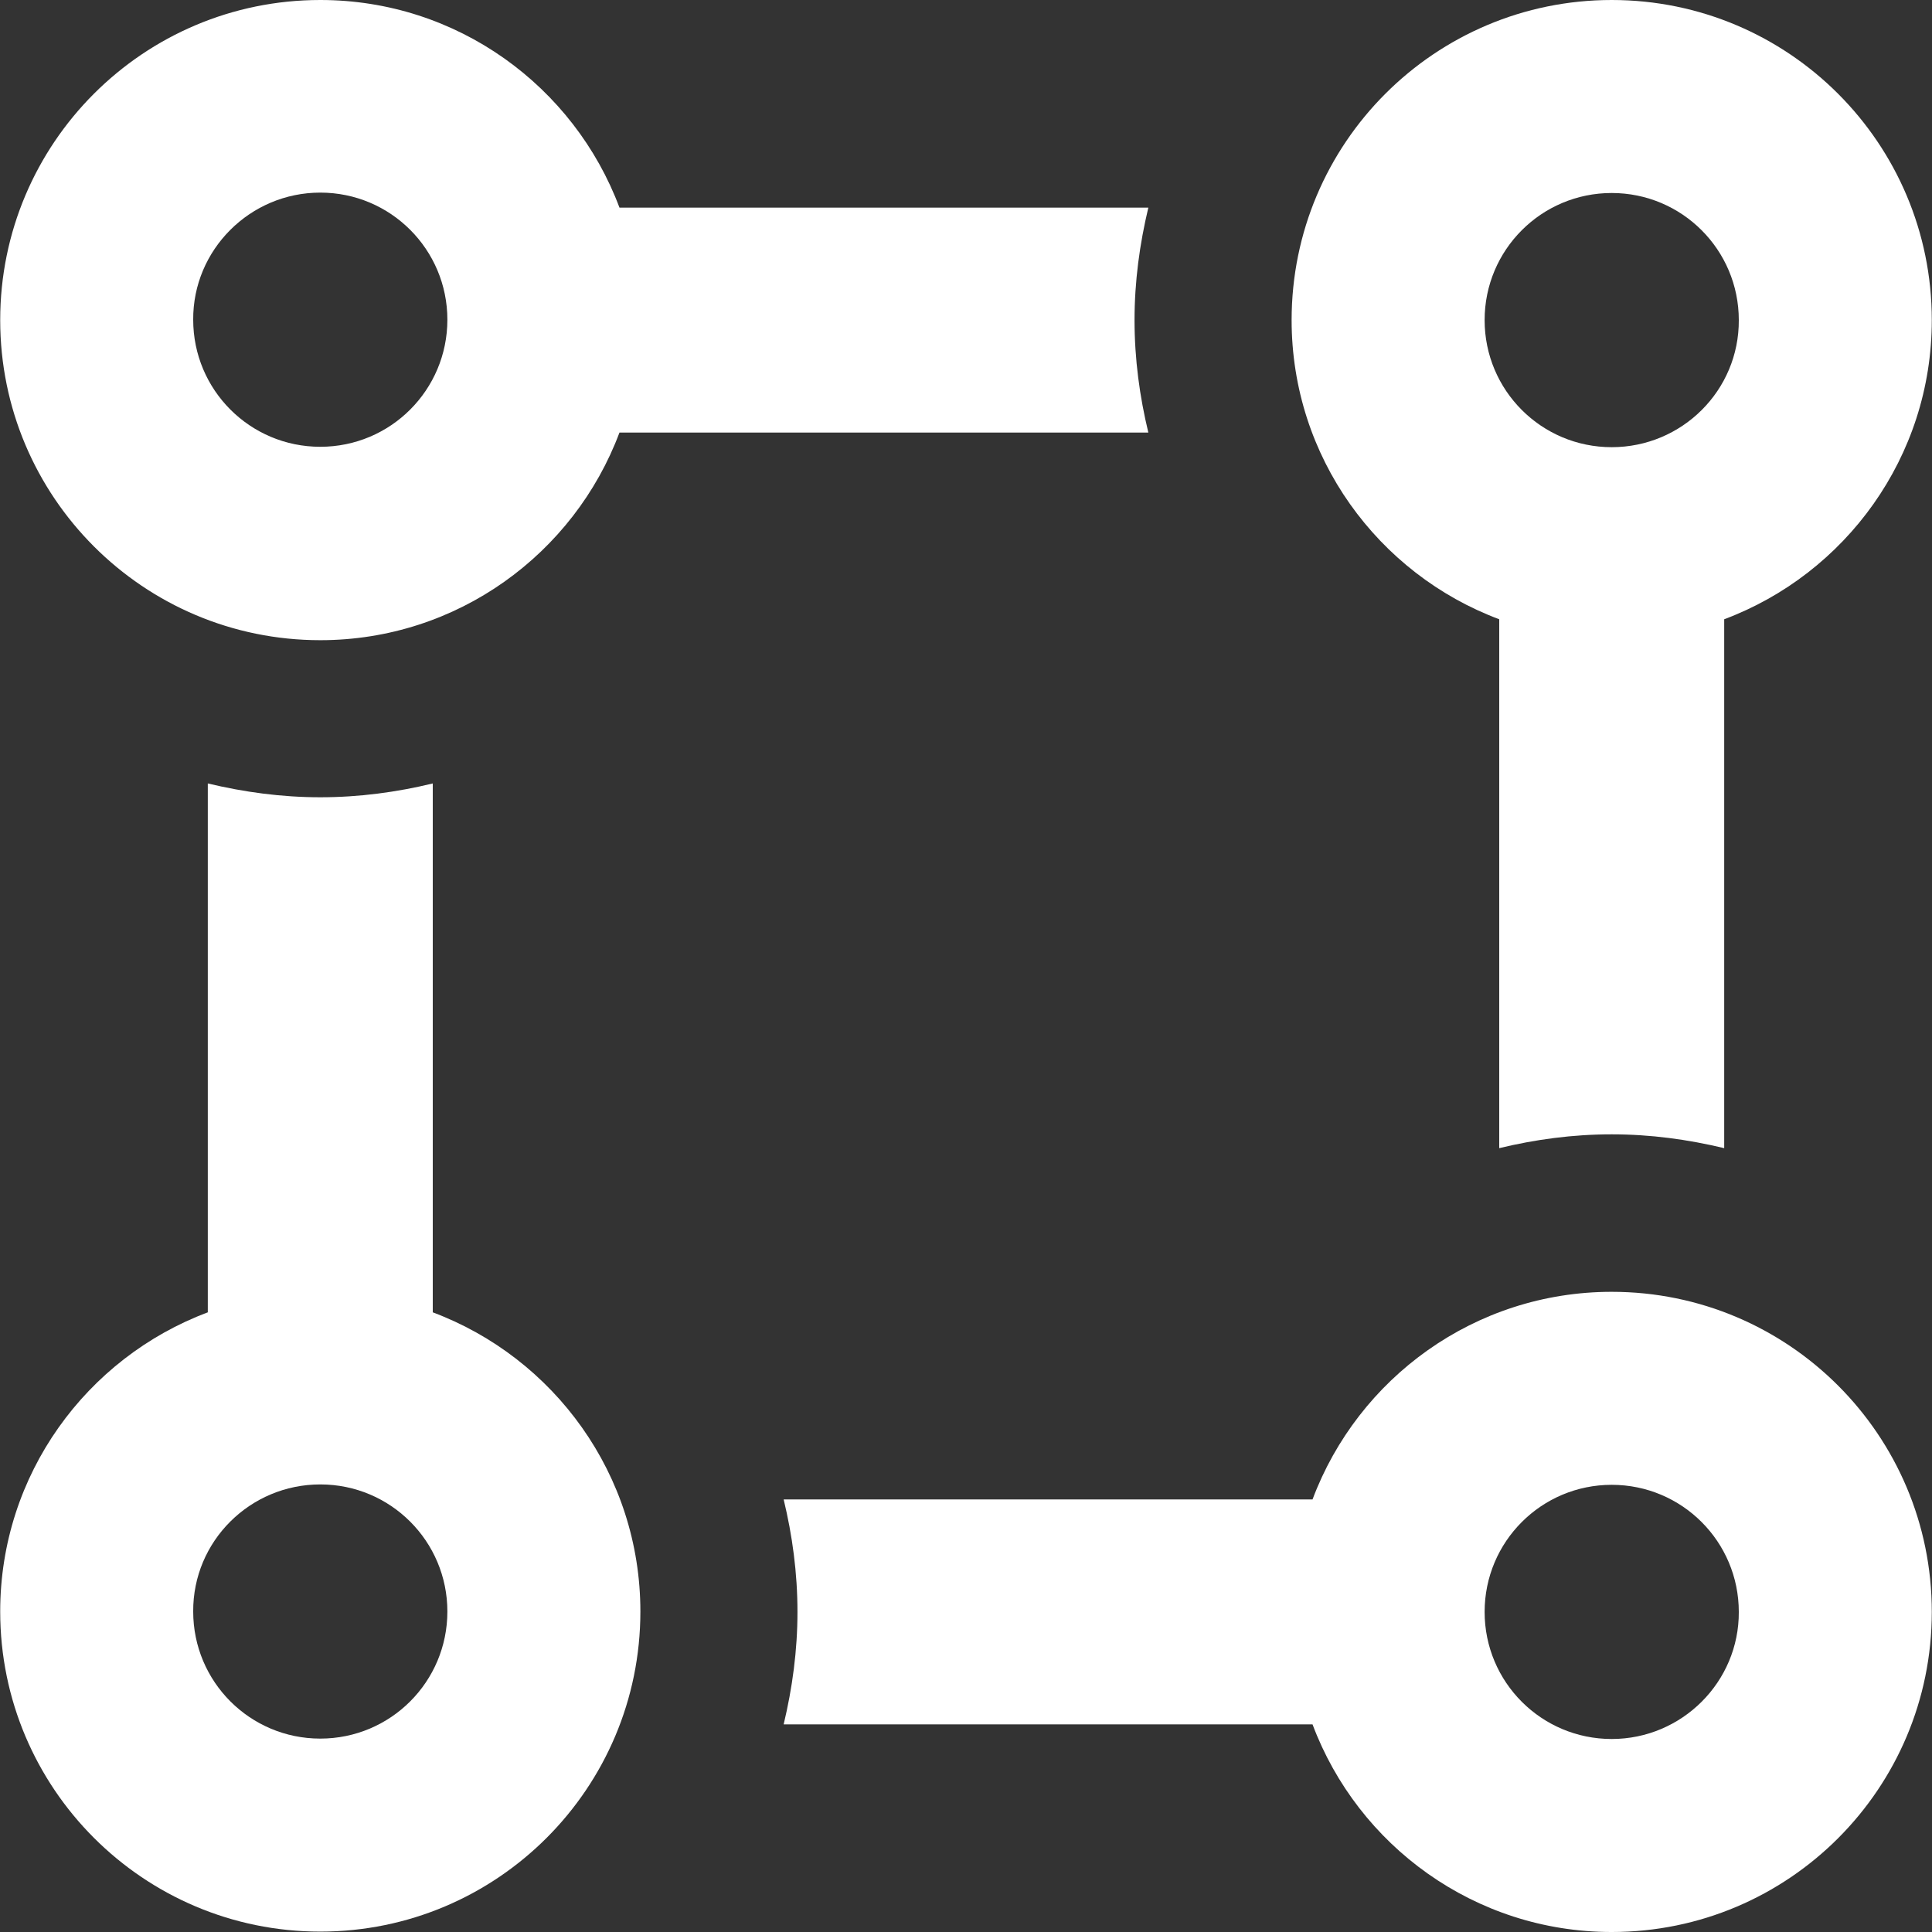
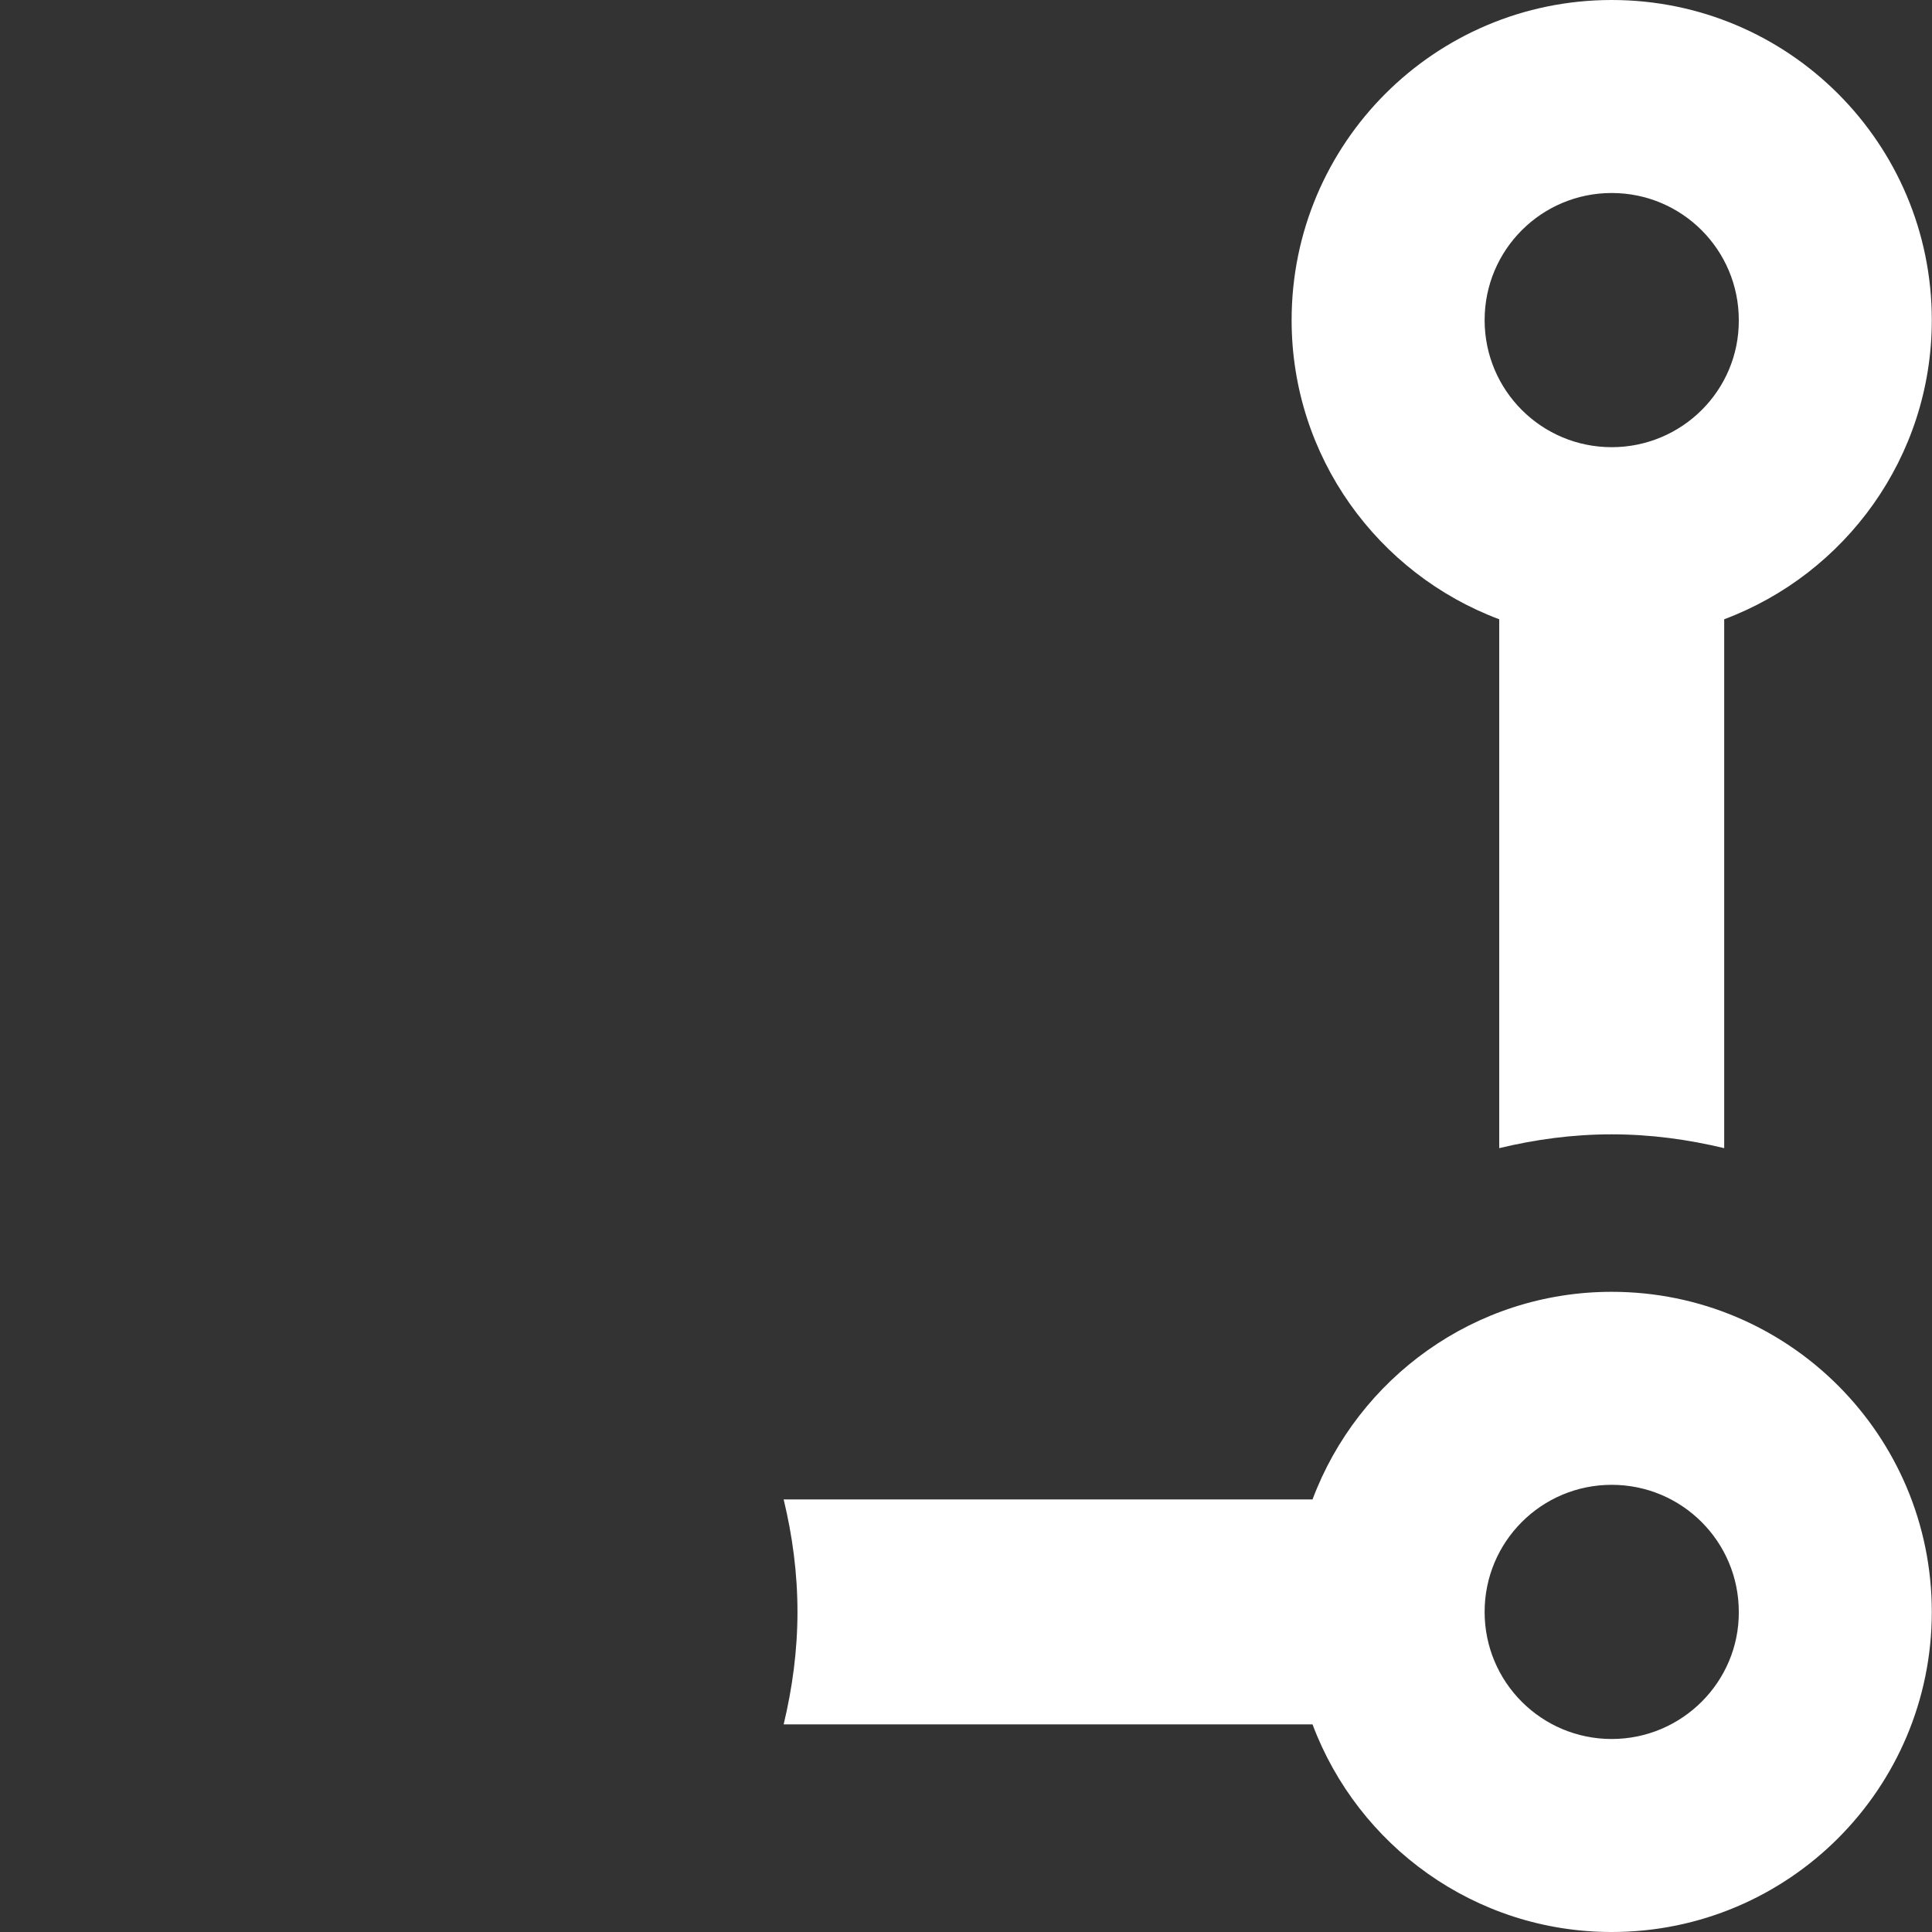
<svg xmlns="http://www.w3.org/2000/svg" version="1.1" id="Layer_1" x="0px" y="0px" viewBox="0 0 489.5 489.5" style="enable-background:new 0 0 489.5 489.5;" xml:space="preserve" width="512px" height="512px">
  <rect x="0" y="0" width="489.5" height="489.5" fill="#333333" stroke="none" />
  <g>
    <g>
-       <path d="M109.65,332.5v-134c-9.1,2.2-18.6,3.5-28.5,3.5c-9.8,0-19.3-1.3-28.5-3.5v134c-30.7,11.5-52.6,41.1-52.6,75.8    c0,44.8,36.3,81.1,81.1,81.1c44.8,0,81.1-36.3,81.1-81.1C162.25,373.6,140.35,344,109.65,332.5z M81.15,440.5    c-17.8,0-32.2-14.4-32.2-32.2c-0.1-17.8,14.4-32.2,32.2-32.2c17.8,0,32.2,14.4,32.2,32.2S98.95,440.5,81.15,440.5z" fill="#FFFFFF" />
-     </g>
+       </g>
  </g>
  <g>
    <g>
      <path d="M408.35,0c-44.8,0-81.1,36.3-81.1,81.1c0,34.7,21.9,64.3,52.6,75.8v134c9.1-2.2,18.6-3.5,28.5-3.5    c9.9,0,19.3,1.3,28.5,3.5v-134c30.7-11.5,52.6-41.1,52.6-75.8C489.45,36.3,453.15,0,408.35,0z M408.35,113.3    c-17.8,0-32.2-14.4-32.2-32.2c0-17.8,14.4-32.2,32.2-32.2c17.8,0,32.2,14.4,32.2,32.2C440.65,98.9,426.15,113.3,408.35,113.3z" fill="#FFFFFF" />
    </g>
  </g>
  <g>
    <g>
-       <path d="M290.95,52.6h-134C145.45,21.9,115.85,0,81.15,0c-44.8,0-81.1,36.3-81.1,81.1c0,44.8,36.3,81.1,81.1,81.1    c34.7,0,64.3-21.9,75.8-52.6h134c-2.2-9.1-3.5-18.6-3.5-28.5C287.45,71.3,288.75,61.8,290.95,52.6z M81.15,113.2    c-17.8,0-32.2-14.4-32.2-32.2c-0.1-17.7,14.4-32.2,32.2-32.2c17.8,0,32.2,14.4,32.2,32.2S98.95,113.2,81.15,113.2z" fill="#FFFFFF" />
-     </g>
+       </g>
  </g>
  <g>
    <g>
      <path d="M408.35,327.3c-34.7,0-64.3,21.9-75.8,52.6h-134c2.2,9.1,3.5,18.6,3.5,28.5c0,9.8-1.3,19.3-3.5,28.5h134    c11.5,30.7,41.1,52.6,75.8,52.6c44.8,0,81.1-36.3,81.1-81.1C489.45,363.6,453.15,327.3,408.35,327.3z M408.35,440.6    c-17.8,0-32.2-14.4-32.2-32.2c0-17.8,14.4-32.2,32.2-32.2c17.8,0,32.2,14.4,32.2,32.2C440.65,426.1,426.15,440.6,408.35,440.6z" fill="#FFFFFF" />
    </g>
  </g>
  <g>
</g>
  <g>
</g>
  <g>
</g>
  <g>
</g>
  <g>
</g>
  <g>
</g>
  <g>
</g>
  <g>
</g>
  <g>
</g>
  <g>
</g>
  <g>
</g>
  <g>
</g>
  <g>
</g>
  <g>
</g>
  <g>
</g>
</svg>